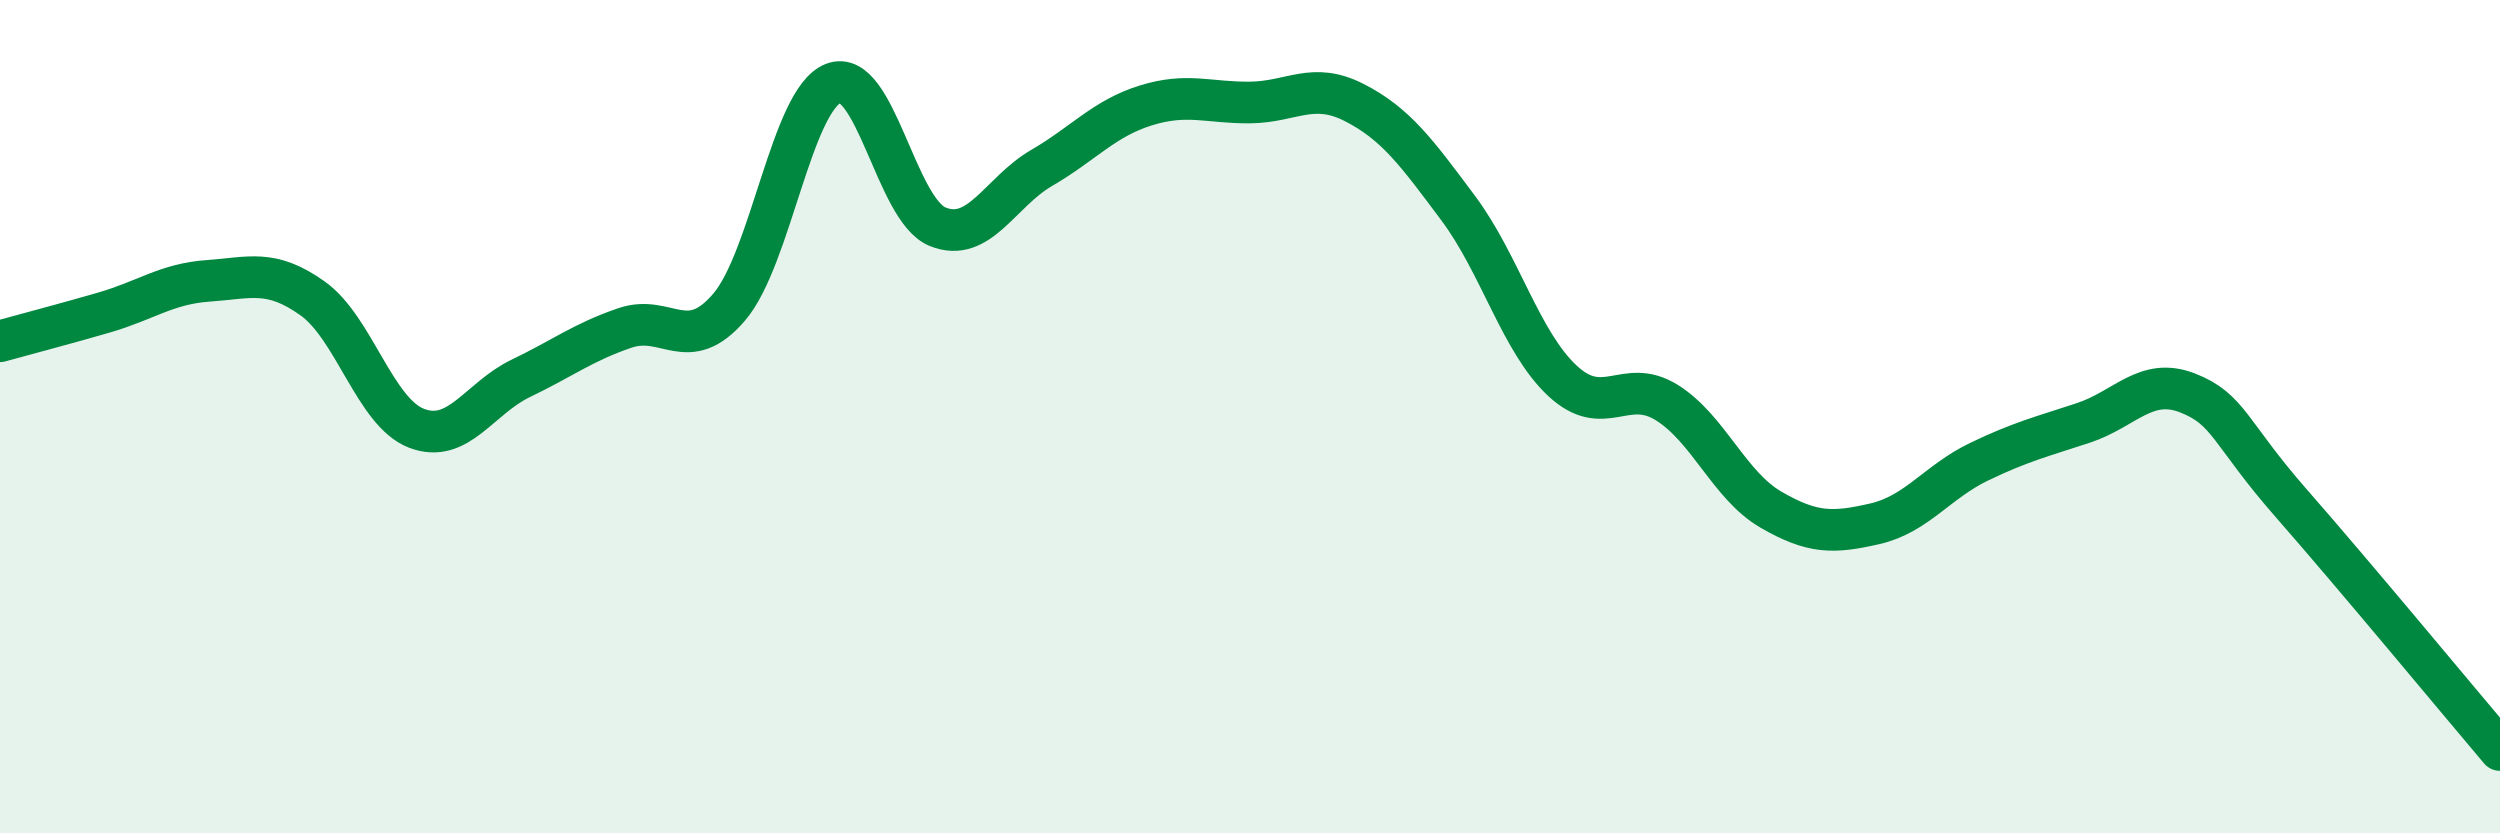
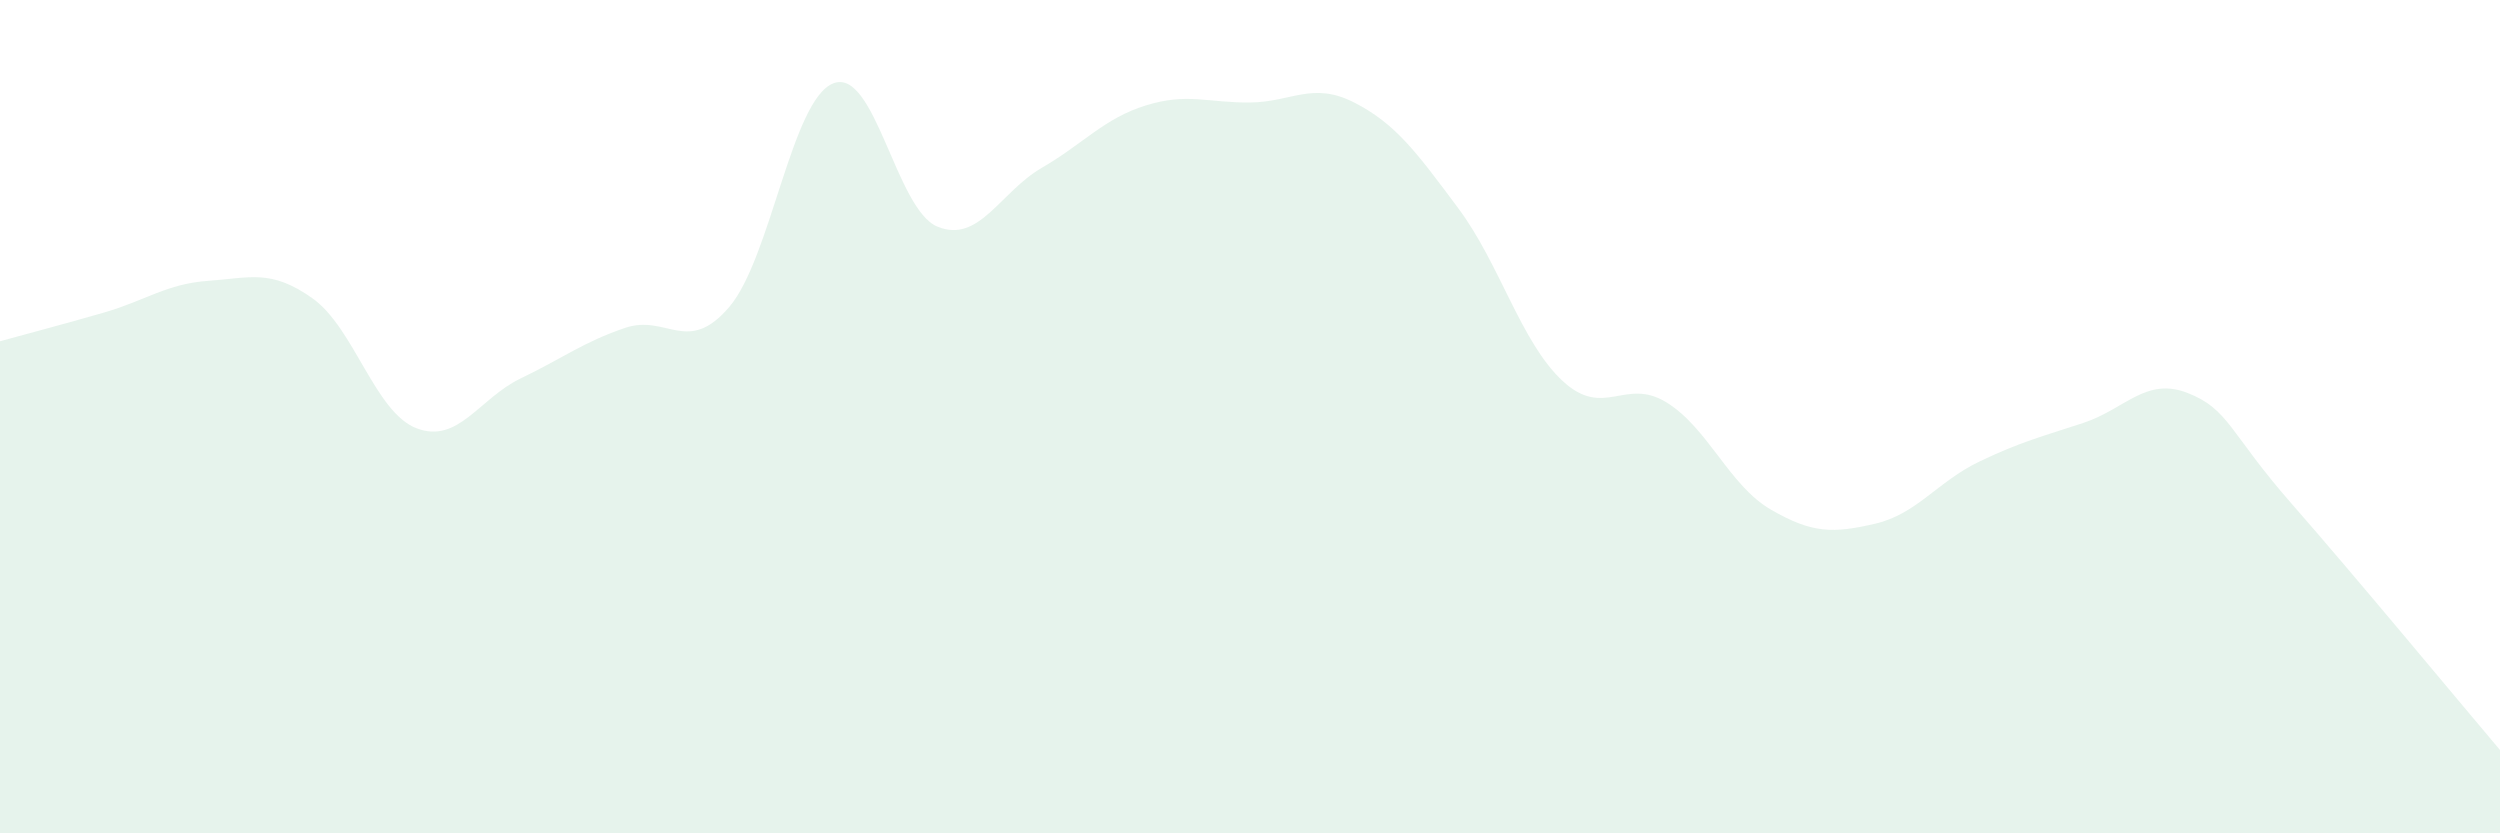
<svg xmlns="http://www.w3.org/2000/svg" width="60" height="20" viewBox="0 0 60 20">
  <path d="M 0,8.19 C 0.5,8.05 1.5,7.79 2.5,7.5 C 3.5,7.21 4,6.81 5,6.74 C 6,6.67 6.5,6.45 7.5,7.16 C 8.5,7.87 9,9.9 10,10.28 C 11,10.66 11.5,9.56 12.5,9.08 C 13.5,8.6 14,8.21 15,7.87 C 16,7.53 16.5,8.54 17.5,7.37 C 18.5,6.2 19,2.39 20,2 C 21,1.61 21.5,5.03 22.5,5.44 C 23.5,5.85 24,4.61 25,4.03 C 26,3.45 26.5,2.84 27.5,2.53 C 28.5,2.22 29,2.47 30,2.46 C 31,2.45 31.5,1.95 32.5,2.46 C 33.5,2.97 34,3.66 35,5 C 36,6.34 36.5,8.21 37.5,9.14 C 38.5,10.07 39,9.04 40,9.66 C 41,10.28 41.5,11.65 42.5,12.23 C 43.5,12.81 44,12.8 45,12.57 C 46,12.34 46.5,11.56 47.5,11.08 C 48.5,10.6 49,10.48 50,10.15 C 51,9.82 51.5,9.04 52.5,9.43 C 53.5,9.82 53.5,10.38 55,12.09 C 56.5,13.8 59,16.82 60,18L60 20L0 20Z" fill="#008740" opacity="0.1" stroke-linecap="round" stroke-linejoin="round" />
-   <path d="M 0,8.19 C 0.5,8.05 1.5,7.79 2.5,7.5 C 3.5,7.21 4,6.81 5,6.74 C 6,6.67 6.5,6.45 7.5,7.16 C 8.5,7.87 9,9.9 10,10.28 C 11,10.66 11.5,9.56 12.5,9.08 C 13.5,8.6 14,8.21 15,7.87 C 16,7.53 16.5,8.54 17.5,7.37 C 18.5,6.2 19,2.39 20,2 C 21,1.61 21.5,5.03 22.5,5.44 C 23.5,5.85 24,4.61 25,4.03 C 26,3.45 26.5,2.84 27.5,2.53 C 28.5,2.22 29,2.47 30,2.46 C 31,2.45 31.5,1.95 32.5,2.46 C 33.5,2.97 34,3.66 35,5 C 36,6.34 36.5,8.21 37.5,9.14 C 38.5,10.07 39,9.04 40,9.66 C 41,10.28 41.5,11.65 42.5,12.23 C 43.5,12.81 44,12.8 45,12.57 C 46,12.34 46.5,11.56 47.5,11.08 C 48.5,10.6 49,10.48 50,10.15 C 51,9.82 51.5,9.04 52.5,9.43 C 53.5,9.82 53.5,10.38 55,12.09 C 56.5,13.8 59,16.82 60,18" stroke="#008740" stroke-width="1" fill="none" stroke-linecap="round" stroke-linejoin="round" />
</svg>